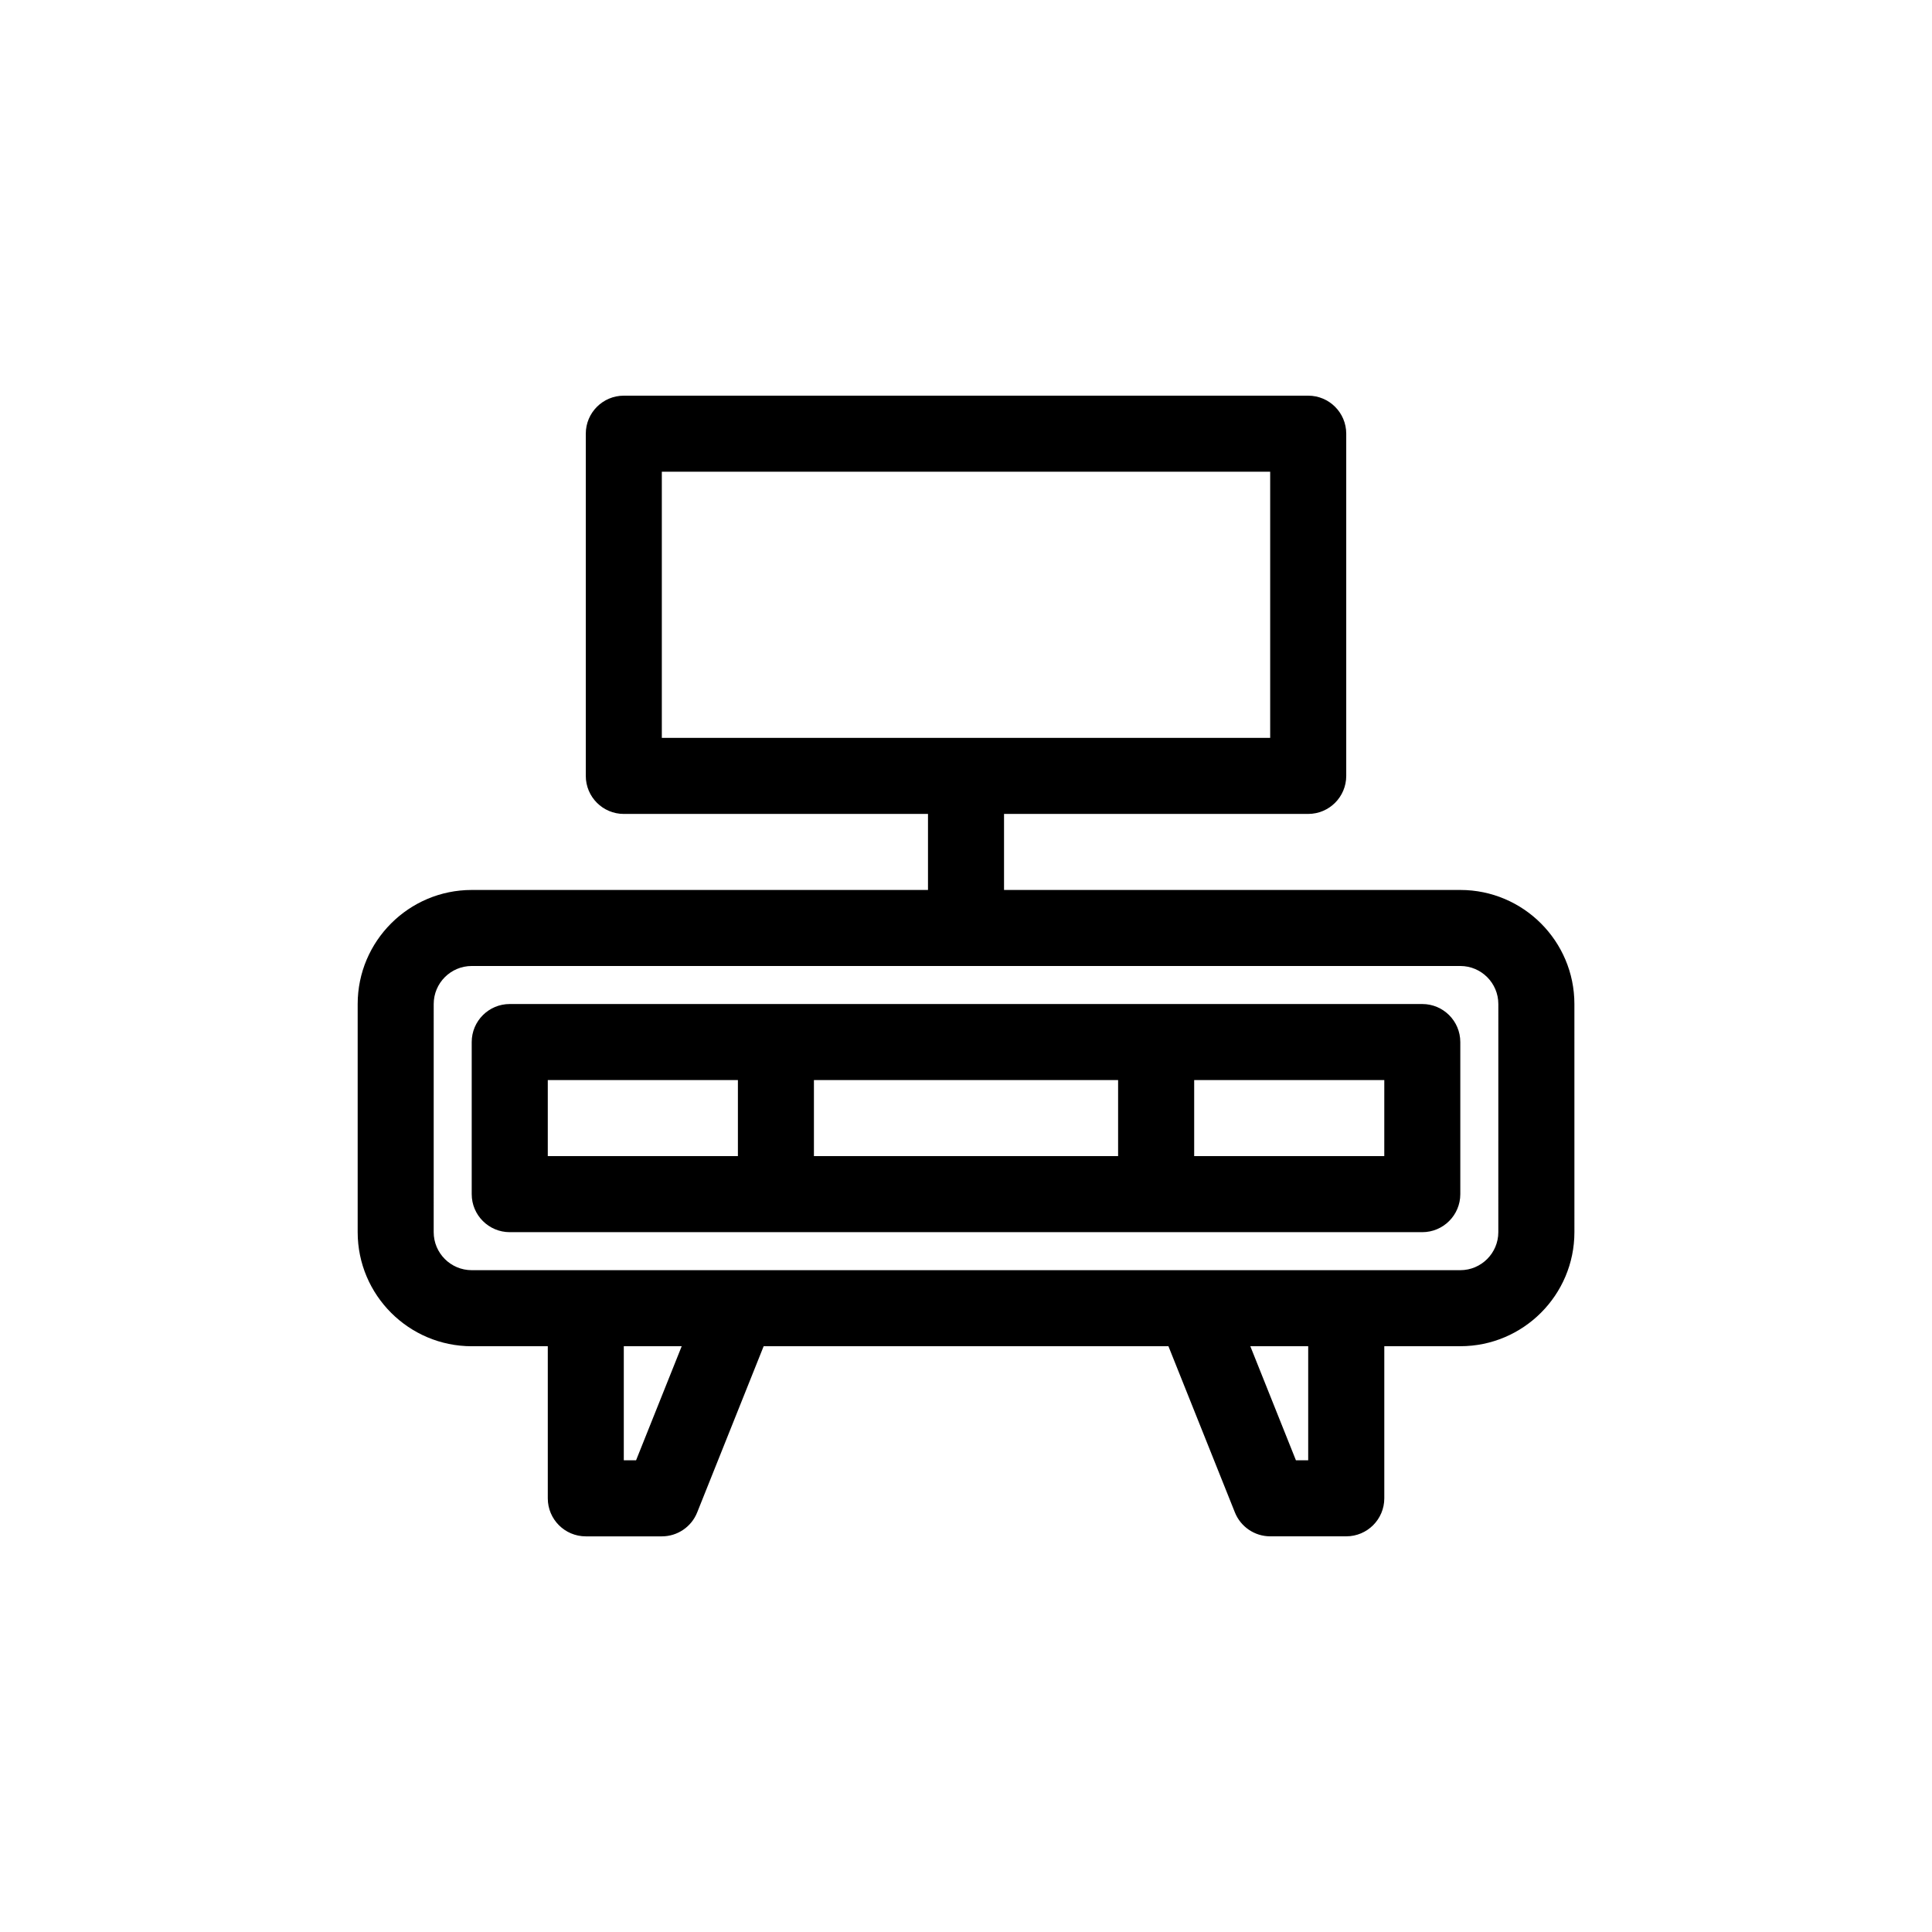
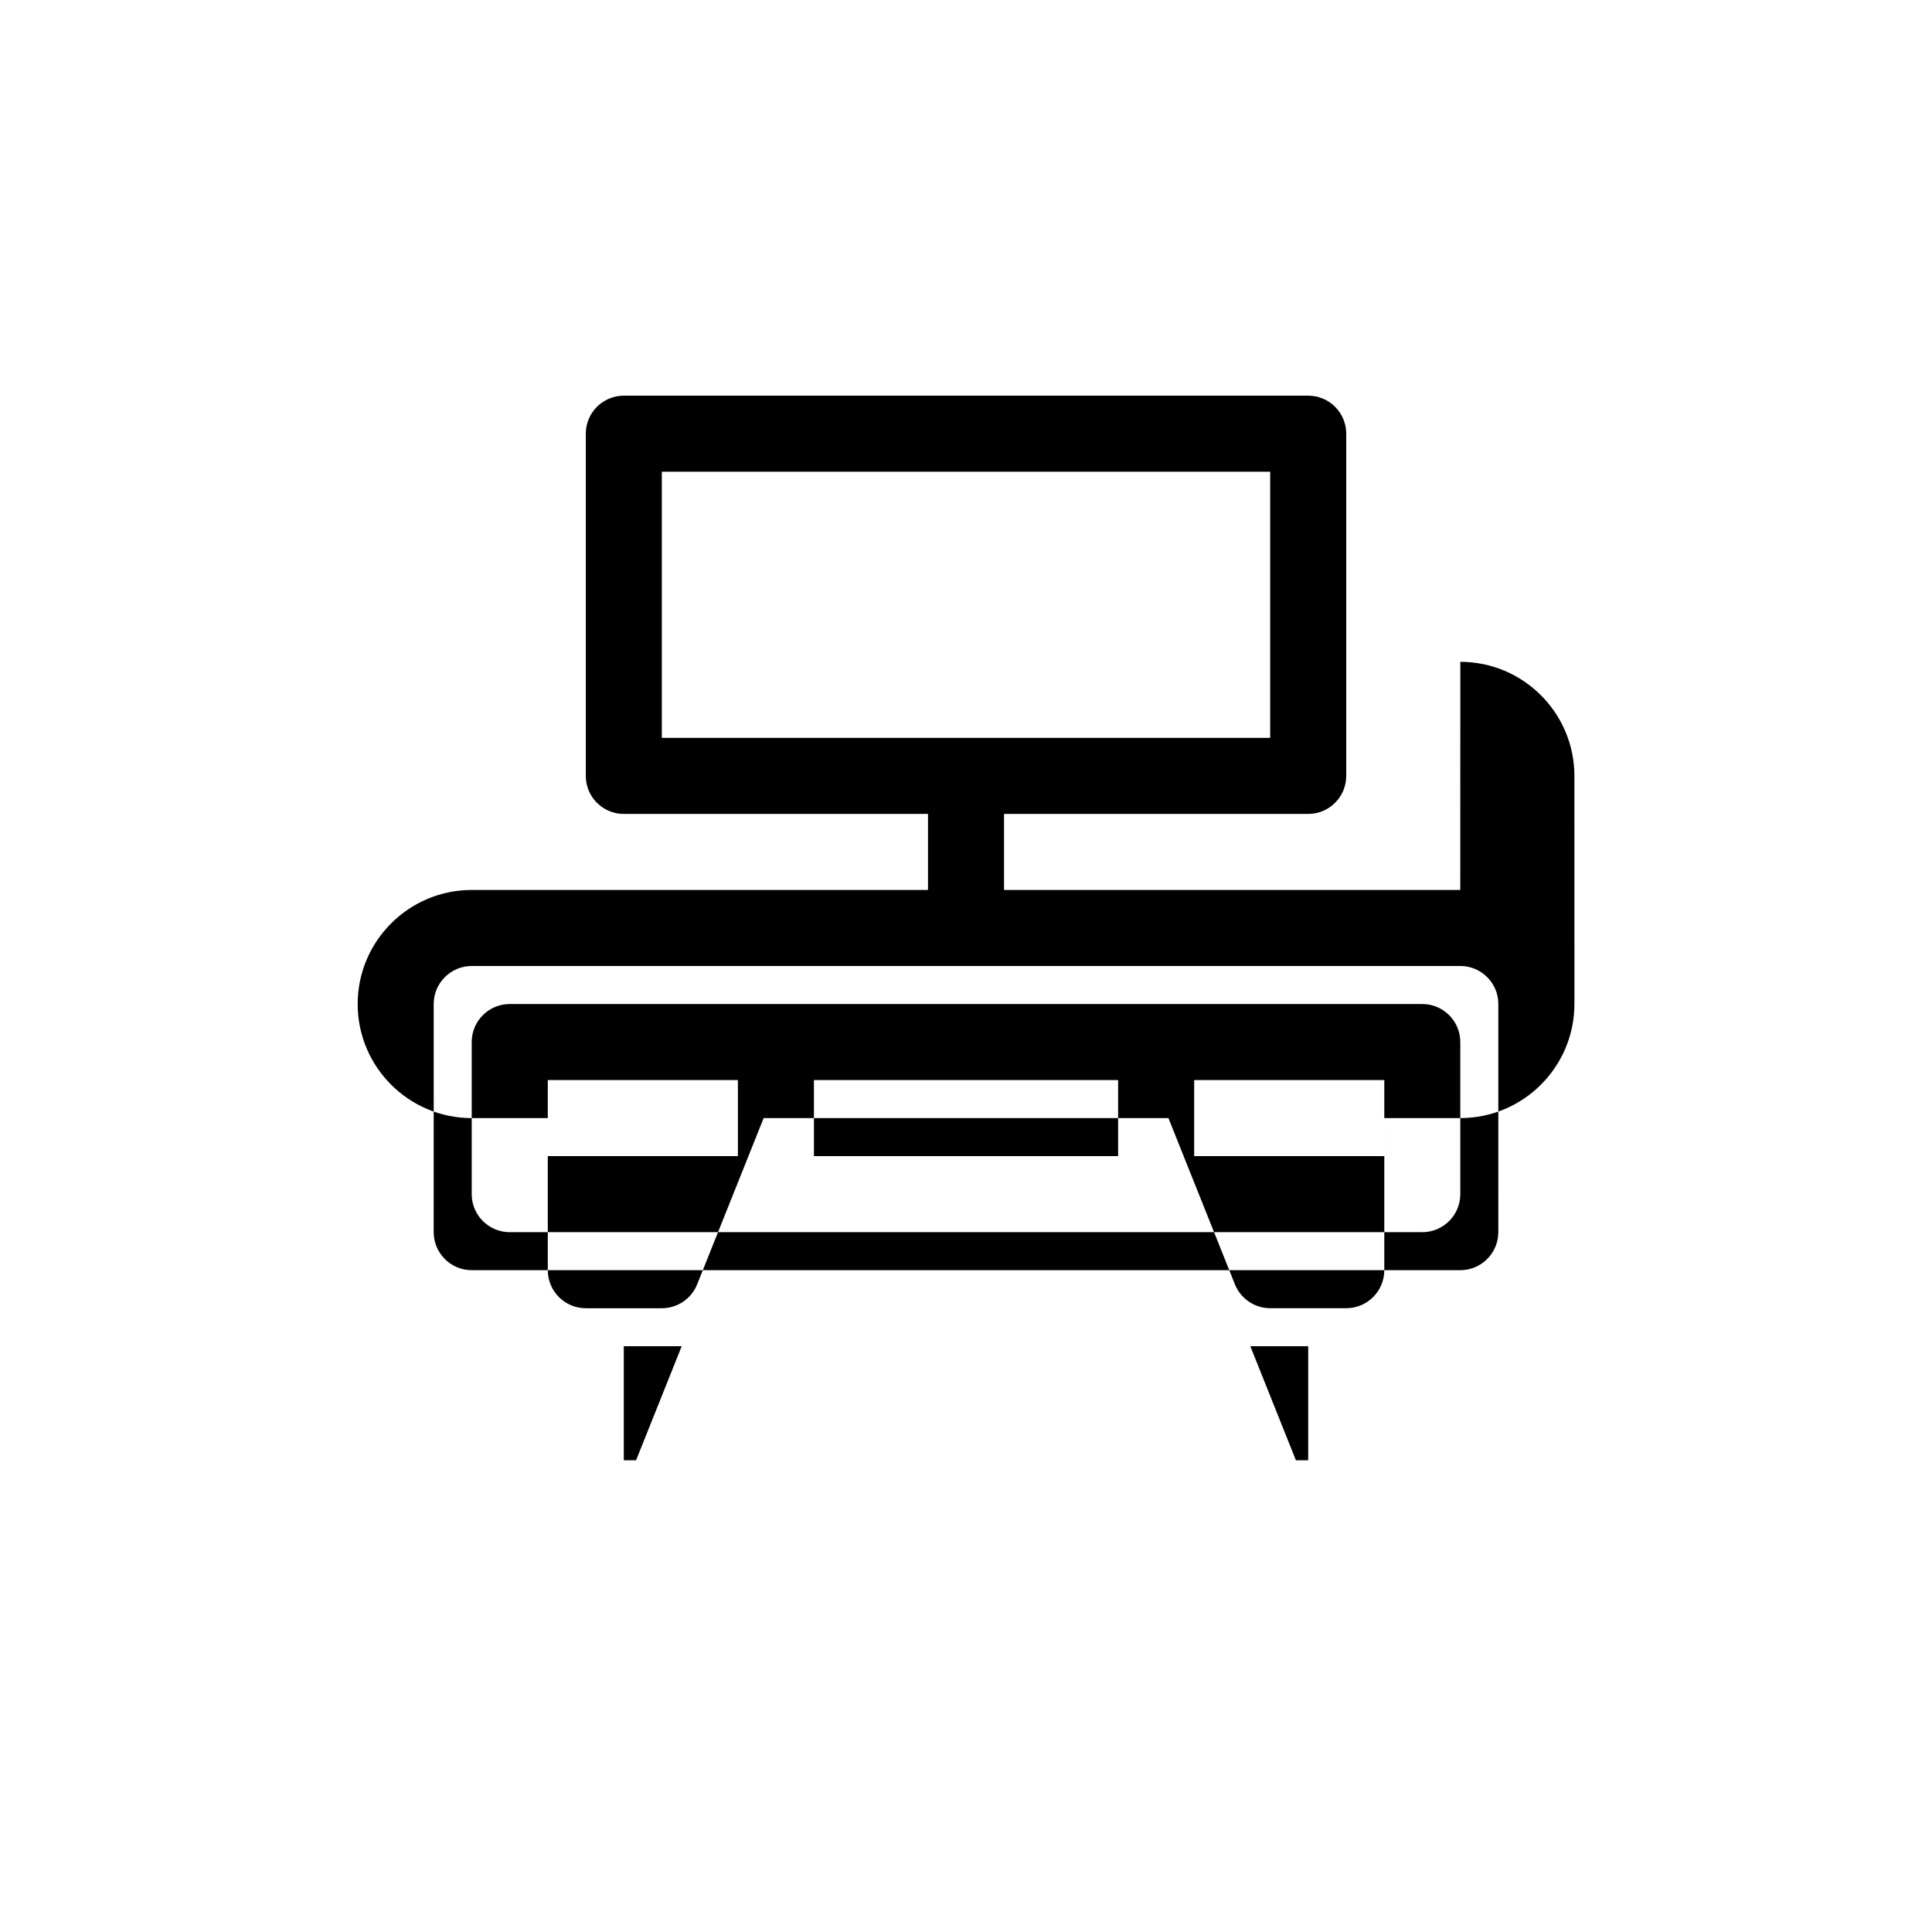
<svg xmlns="http://www.w3.org/2000/svg" fill="#000000" width="800px" height="800px" version="1.1" viewBox="144 144 512 512">
-   <path d="m530.99 379.85h-120.91v-20.152h80.609c5.566 0 10.078-4.516 10.078-10.078v-90.684c0-5.562-4.508-10.078-10.078-10.078h-181.37c-5.566 0-10.078 4.516-10.078 10.078v90.688c0 5.562 4.508 10.078 10.078 10.078h80.609v20.152l-120.91-0.004c-16.672 0-30.23 13.559-30.23 30.23v60.457c0 16.672 13.559 30.23 30.23 30.23h20.152v40.305c0 5.562 4.508 10.078 10.078 10.078h20.152c4.121 0 7.824-2.508 9.355-6.332l17.621-44.055h107.27l17.617 44.047c1.535 3.824 5.238 6.332 9.359 6.332h20.152c5.566 0 10.078-4.516 10.078-10.078v-40.305h20.152c16.672 0 30.23-13.559 30.23-30.23l-0.004-60.453c0-16.672-13.559-30.227-30.23-30.227zm-211.6-110.84h161.22v70.535h-161.22zm-6.824 261.98h-3.254v-30.23h15.348zm178.12 0h-3.254l-12.086-30.23 15.34 0.004zm50.383-60.457c0 5.559-4.516 10.078-10.078 10.078h-261.98c-5.562 0-10.078-4.519-10.078-10.078l0.004-60.457c0-5.559 4.516-10.078 10.078-10.078h261.98c5.562 0 10.078 4.519 10.078 10.078zm-20.152-60.457h-241.83c-5.566 0-10.078 4.516-10.078 10.078v40.305c0 5.562 4.508 10.078 10.078 10.078h241.83c5.566 0 10.078-4.516 10.078-10.078v-40.305c-0.004-5.562-4.512-10.078-10.078-10.078zm-80.609 20.152v20.152h-80.609v-20.152zm-151.14 0h50.383v20.152h-50.383zm221.68 20.152h-50.379v-20.152h50.383z" />
+   <path d="m530.99 379.85h-120.91v-20.152h80.609c5.566 0 10.078-4.516 10.078-10.078v-90.684c0-5.562-4.508-10.078-10.078-10.078h-181.37c-5.566 0-10.078 4.516-10.078 10.078v90.688c0 5.562 4.508 10.078 10.078 10.078h80.609v20.152l-120.91-0.004c-16.672 0-30.23 13.559-30.23 30.23c0 16.672 13.559 30.23 30.23 30.23h20.152v40.305c0 5.562 4.508 10.078 10.078 10.078h20.152c4.121 0 7.824-2.508 9.355-6.332l17.621-44.055h107.27l17.617 44.047c1.535 3.824 5.238 6.332 9.359 6.332h20.152c5.566 0 10.078-4.516 10.078-10.078v-40.305h20.152c16.672 0 30.23-13.559 30.23-30.23l-0.004-60.453c0-16.672-13.559-30.227-30.23-30.227zm-211.6-110.84h161.22v70.535h-161.22zm-6.824 261.98h-3.254v-30.23h15.348zm178.12 0h-3.254l-12.086-30.23 15.34 0.004zm50.383-60.457c0 5.559-4.516 10.078-10.078 10.078h-261.98c-5.562 0-10.078-4.519-10.078-10.078l0.004-60.457c0-5.559 4.516-10.078 10.078-10.078h261.98c5.562 0 10.078 4.519 10.078 10.078zm-20.152-60.457h-241.83c-5.566 0-10.078 4.516-10.078 10.078v40.305c0 5.562 4.508 10.078 10.078 10.078h241.83c5.566 0 10.078-4.516 10.078-10.078v-40.305c-0.004-5.562-4.512-10.078-10.078-10.078zm-80.609 20.152v20.152h-80.609v-20.152zm-151.14 0h50.383v20.152h-50.383zm221.68 20.152h-50.379v-20.152h50.383z" />
</svg>